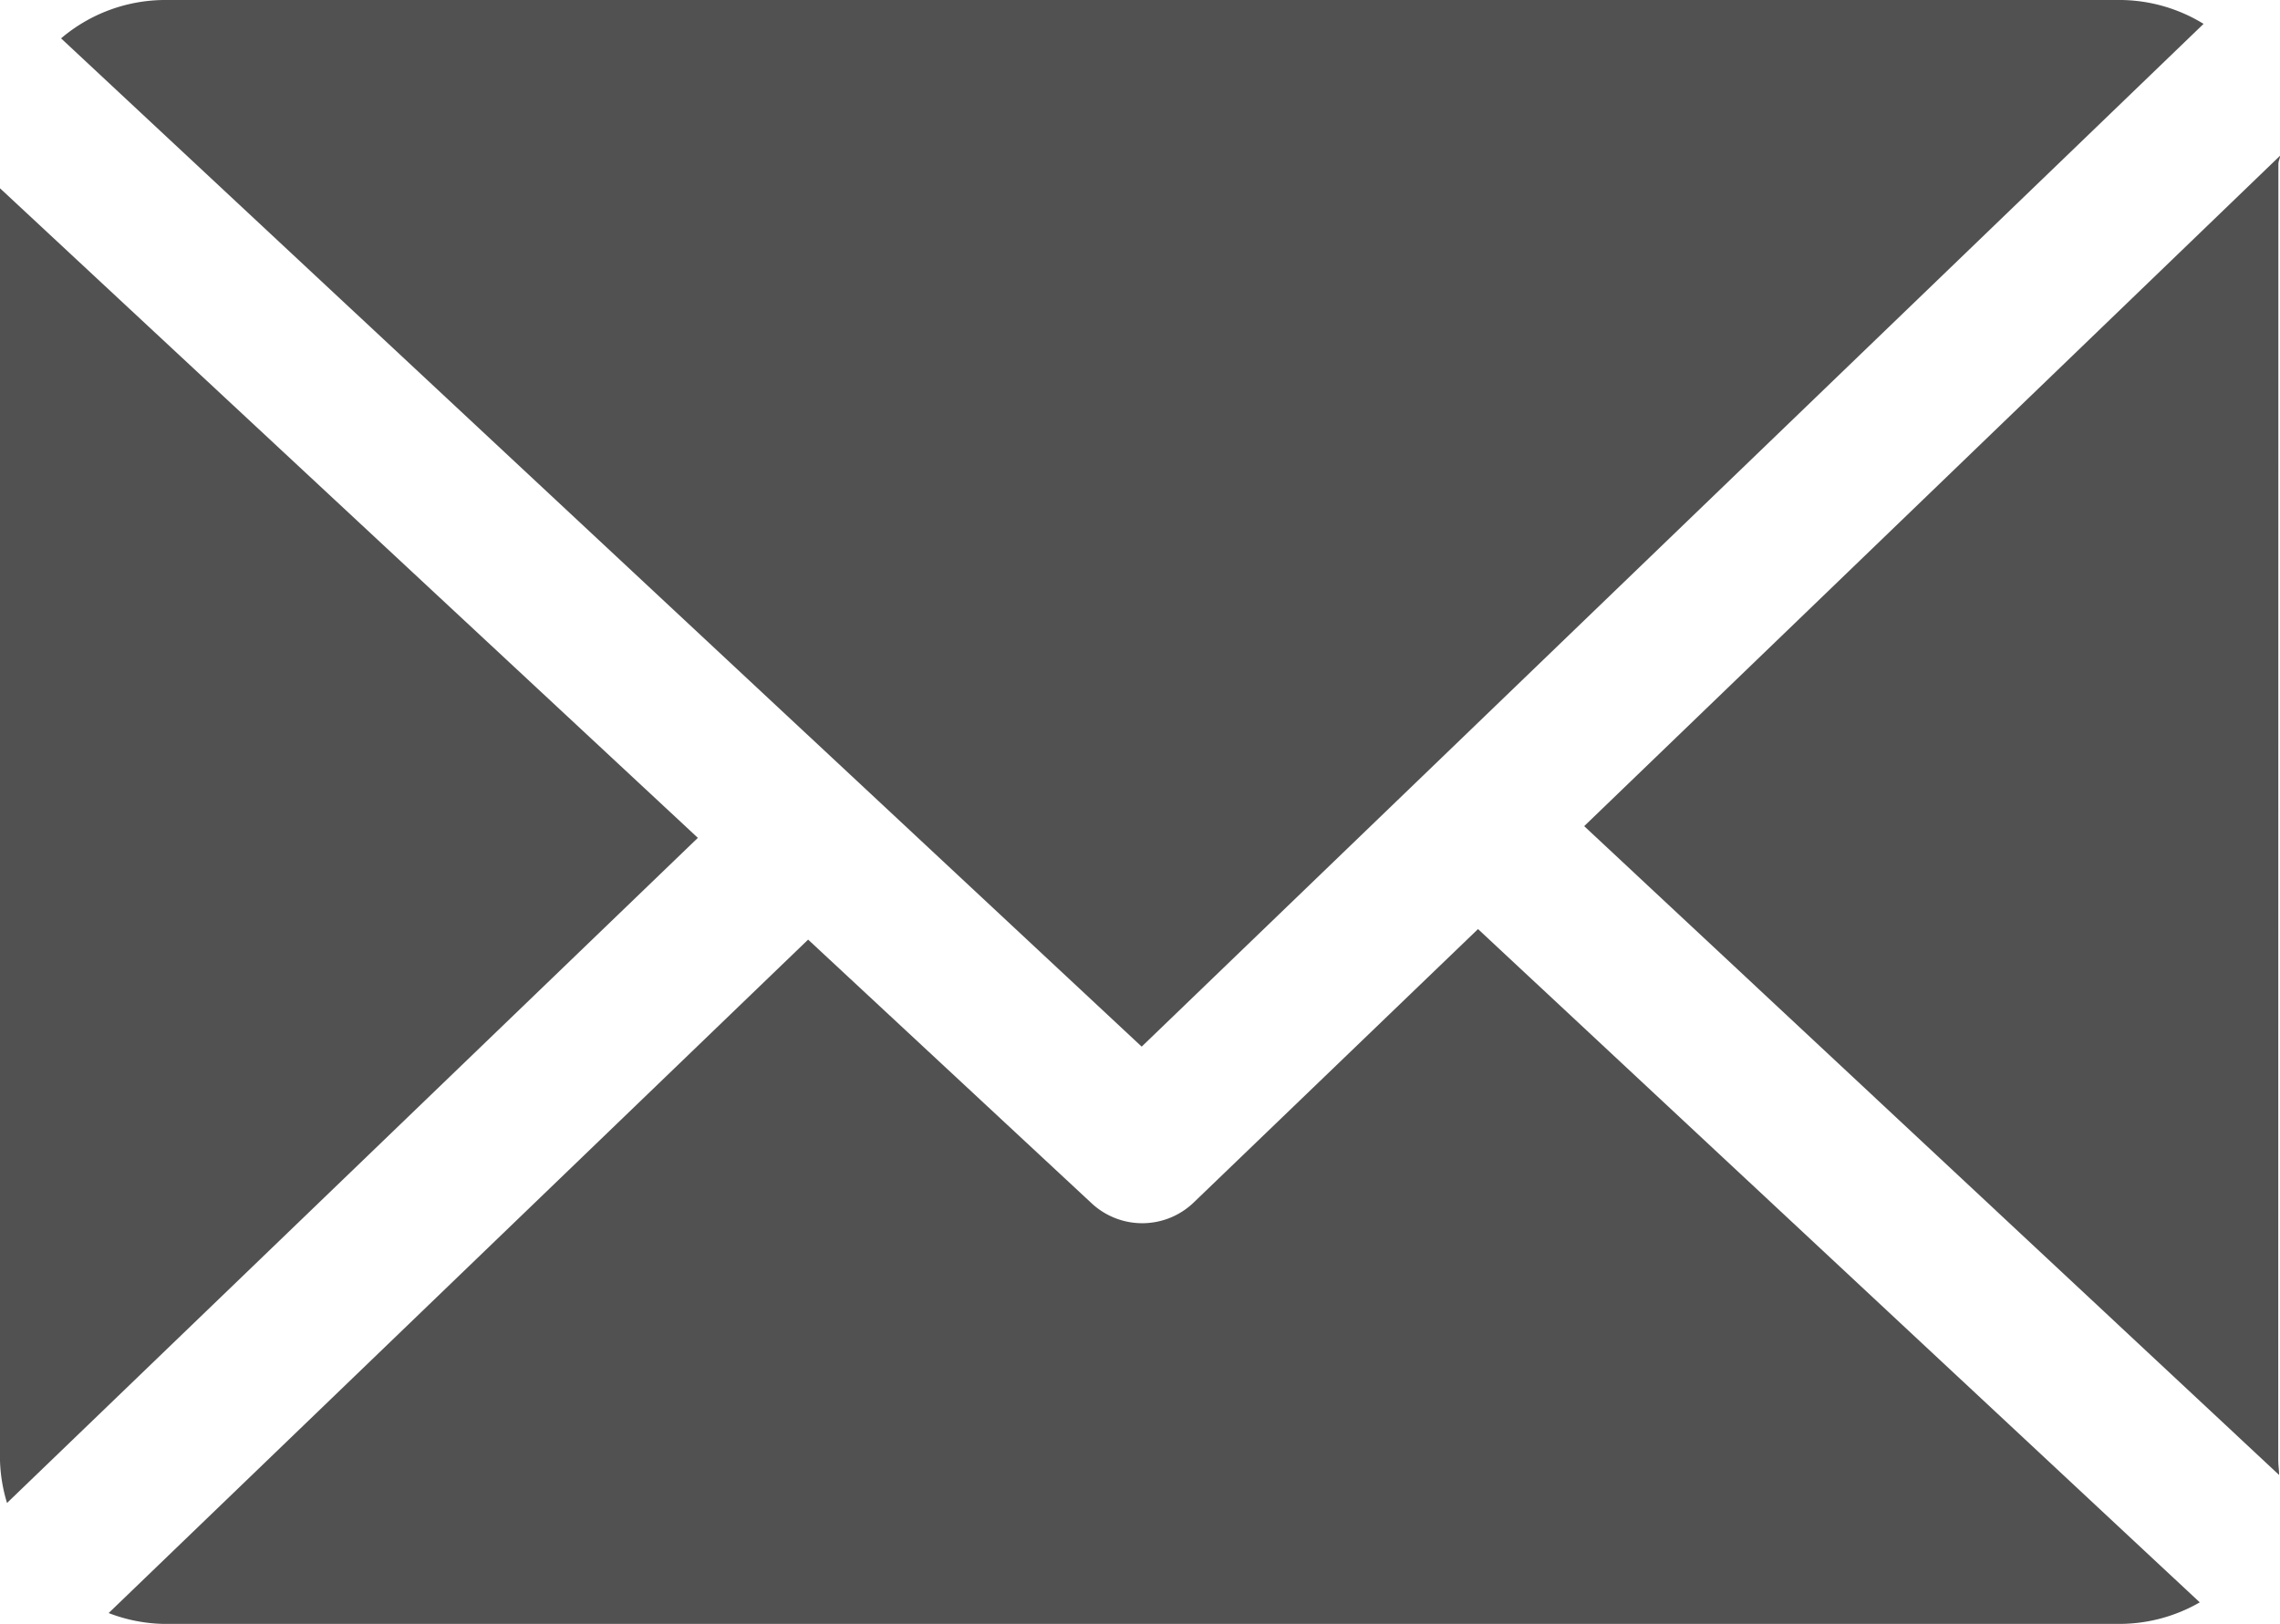
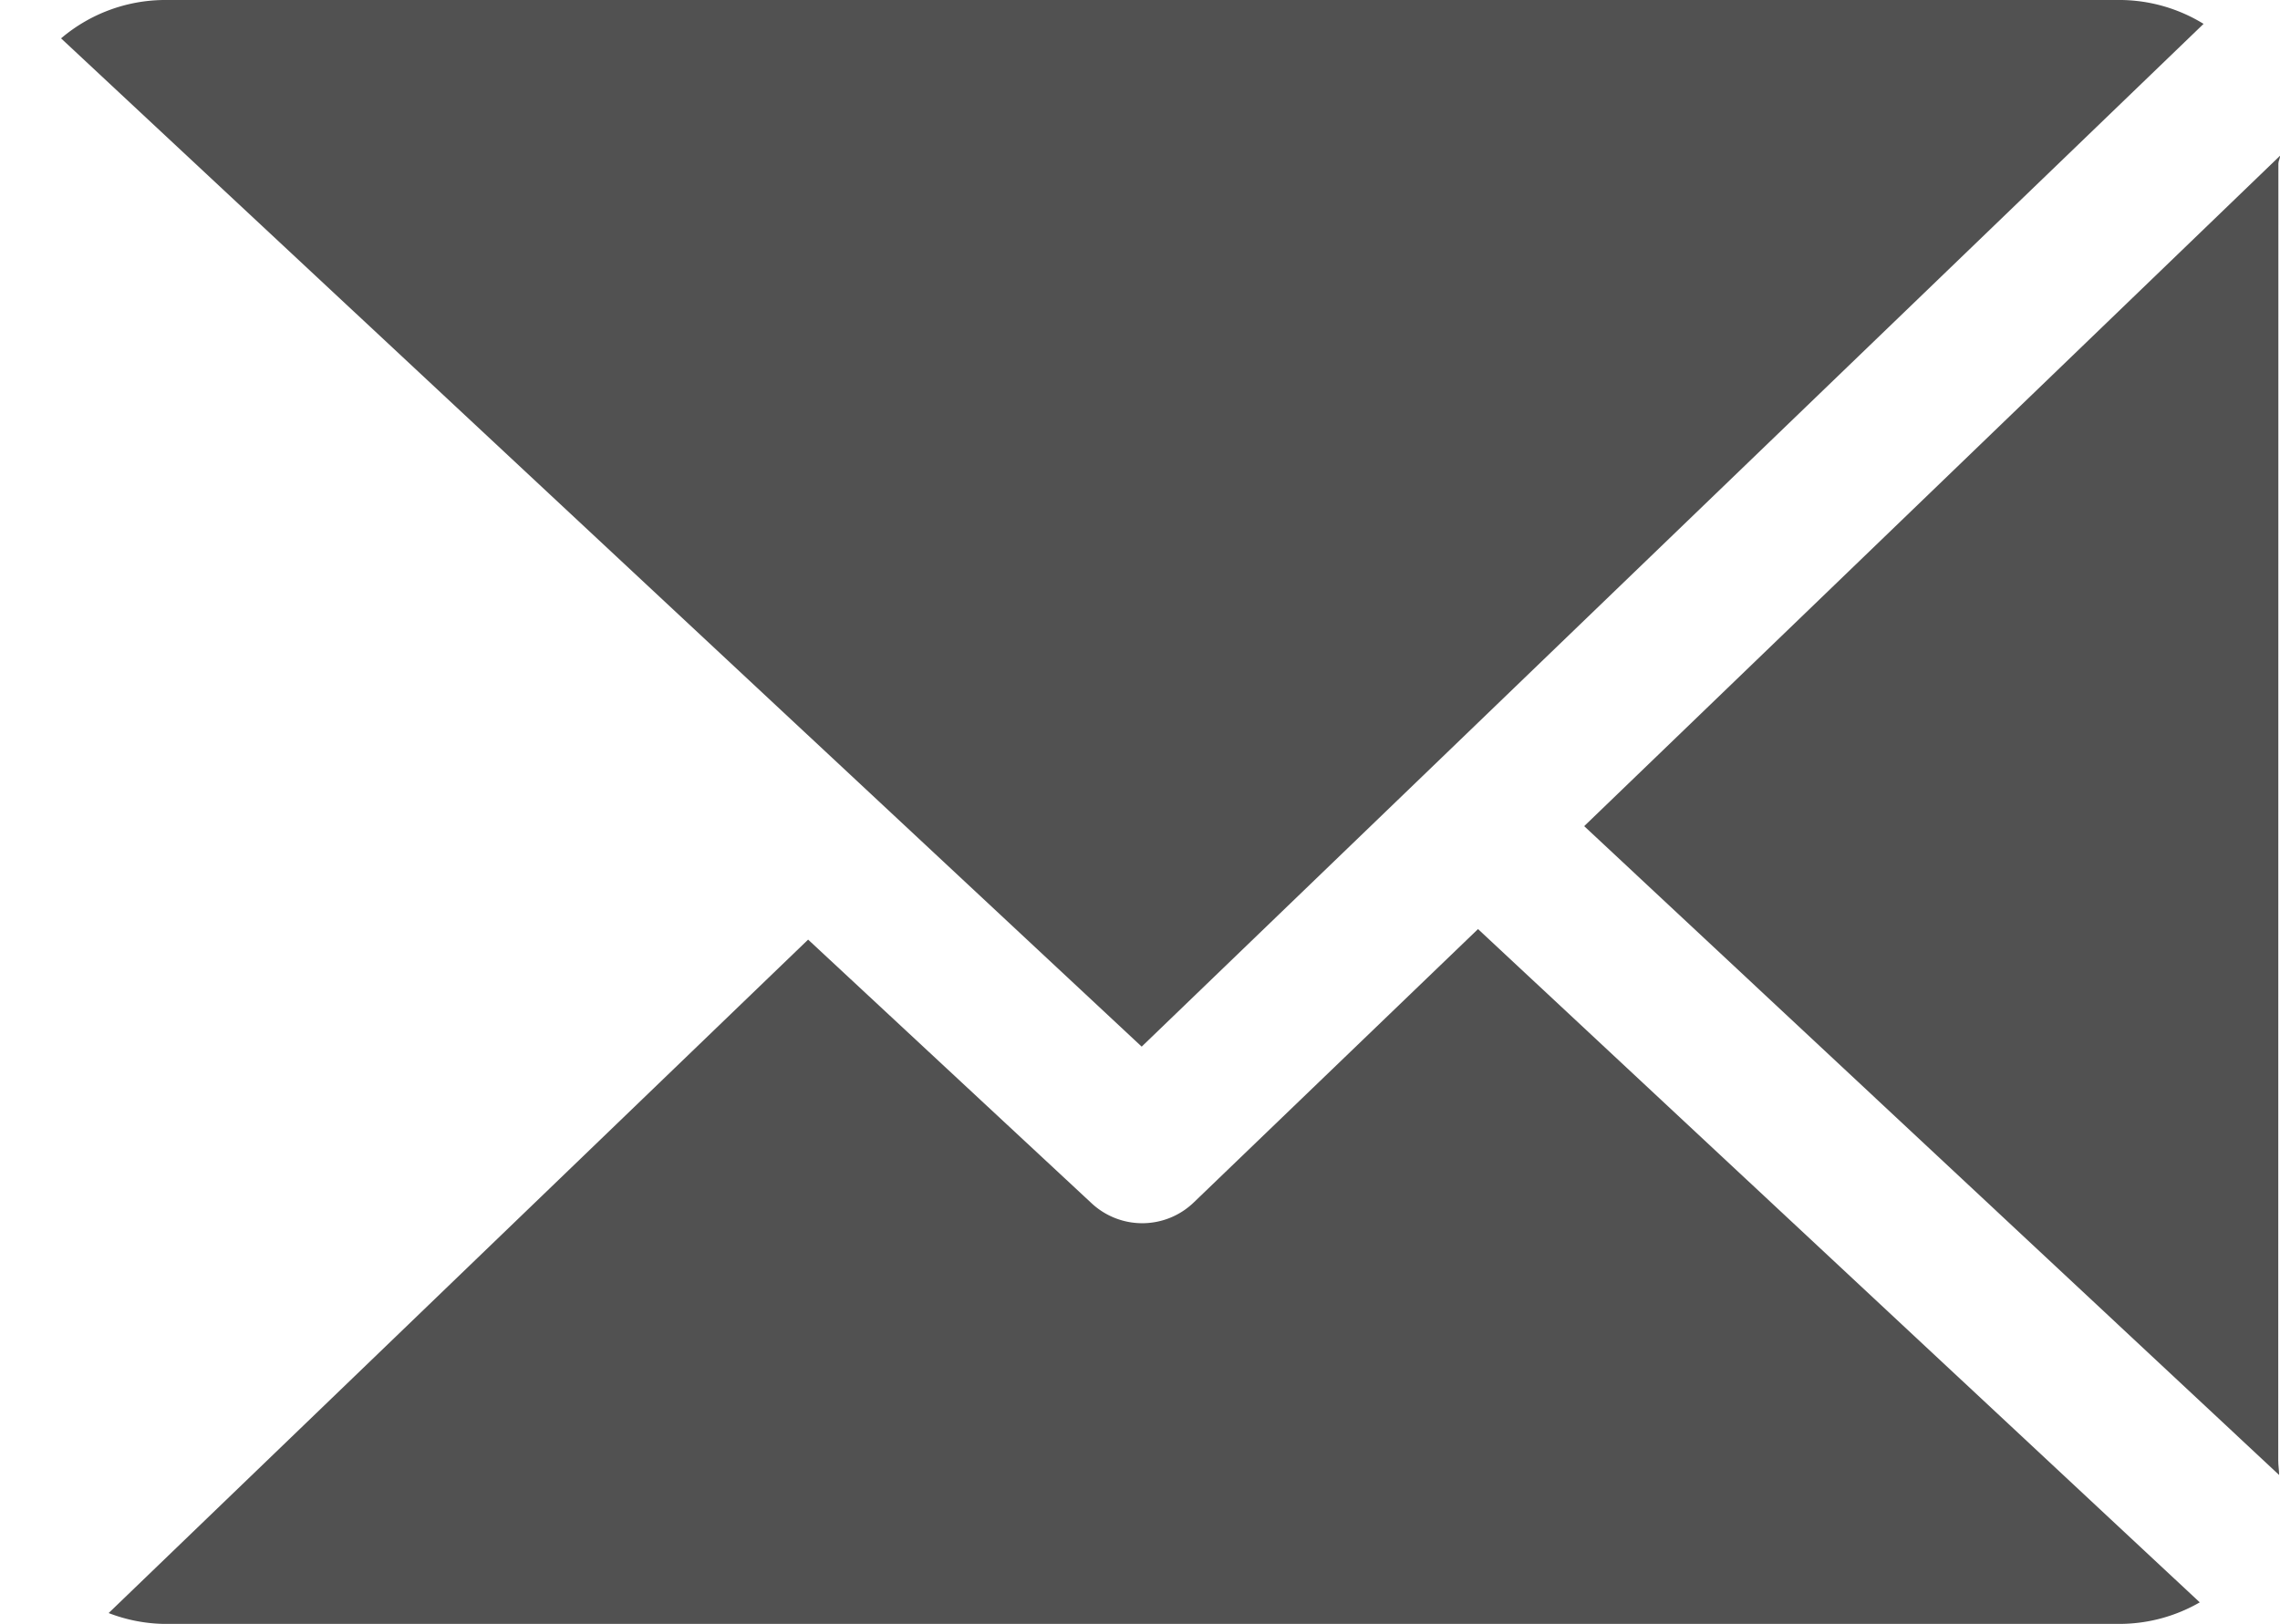
<svg xmlns="http://www.w3.org/2000/svg" width="15.571" height="11.095" viewBox="0 0 15.571 11.095">
  <g id="icon-footer-mail" transform="translate(0 -33.085)">
    <path id="Path_15049" data-name="Path 15049" d="M164.669,48.859c0-.018.012-.035.011-.053l-4.752,4.579,4.746,4.432c0-.032-.006-.064-.006-.1Z" transform="translate(-149.109 -14.657)" fill="#515151" />
    <path id="Path_15050" data-name="Path 15050" d="M20.359,126.9l-1.94,1.866a.507.507,0,0,1-.7.006l-1.935-1.8-4.777,4.6a1.1,1.1,0,0,0,.371.074H24.754a1.1,1.1,0,0,0,.534-.147Z" transform="translate(-10.265 -87.469)" fill="#515151" />
    <path id="Path_15051" data-name="Path 15051" d="M13.512,40.234l7.252-6.986a1.1,1.1,0,0,0-.56-.163H6.832a1.1,1.1,0,0,0-.7.262Z" transform="translate(-5.715)" fill="#515151" />
-     <path id="Path_15052" data-name="Path 15052" d="M0,52.1v8.692a1.1,1.1,0,0,0,.048.288l4.718-4.543Z" transform="translate(0 -17.729)" fill="#515151" />
  </g>
</svg>